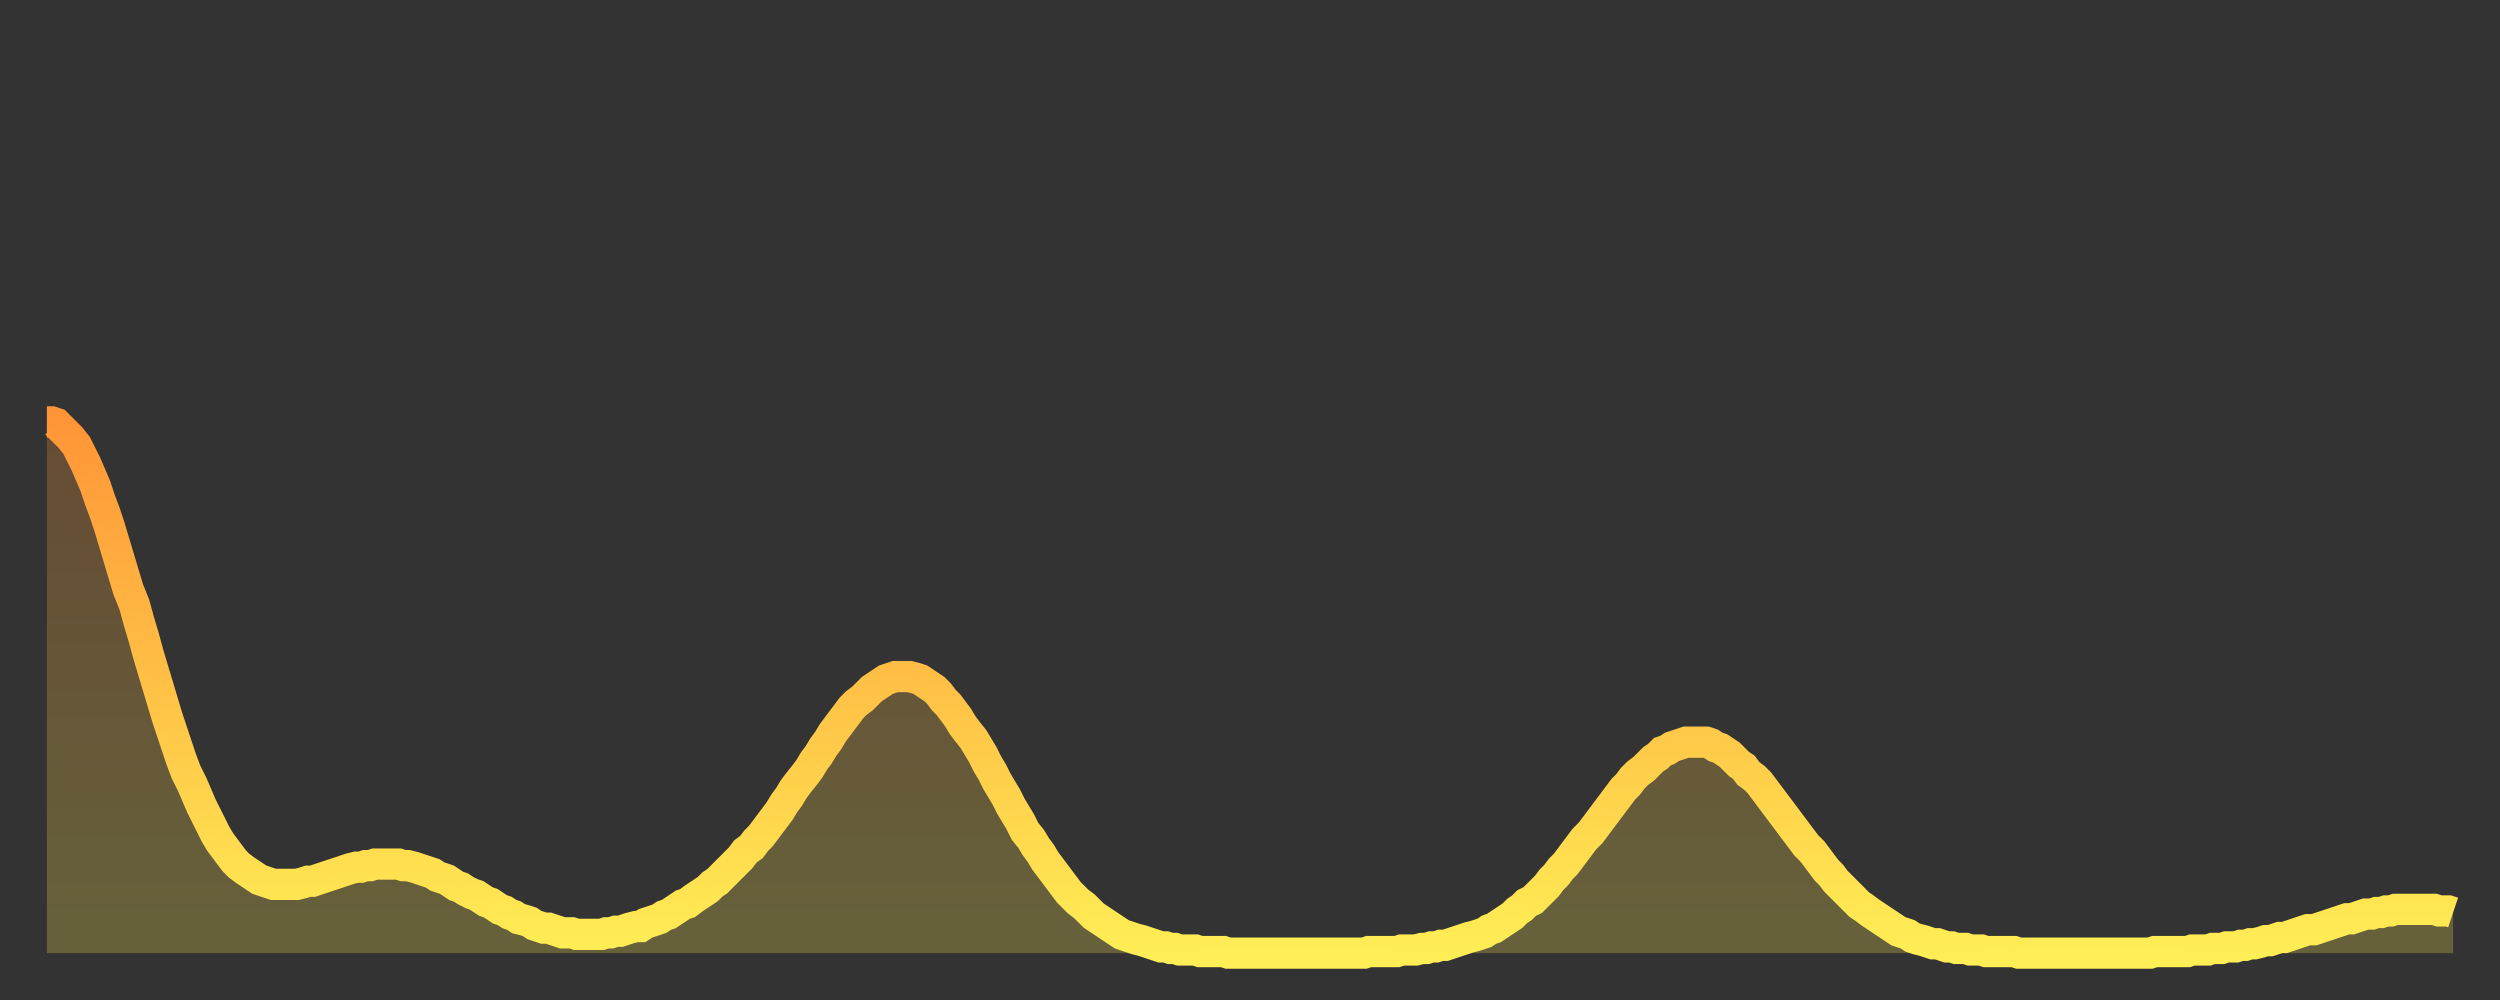
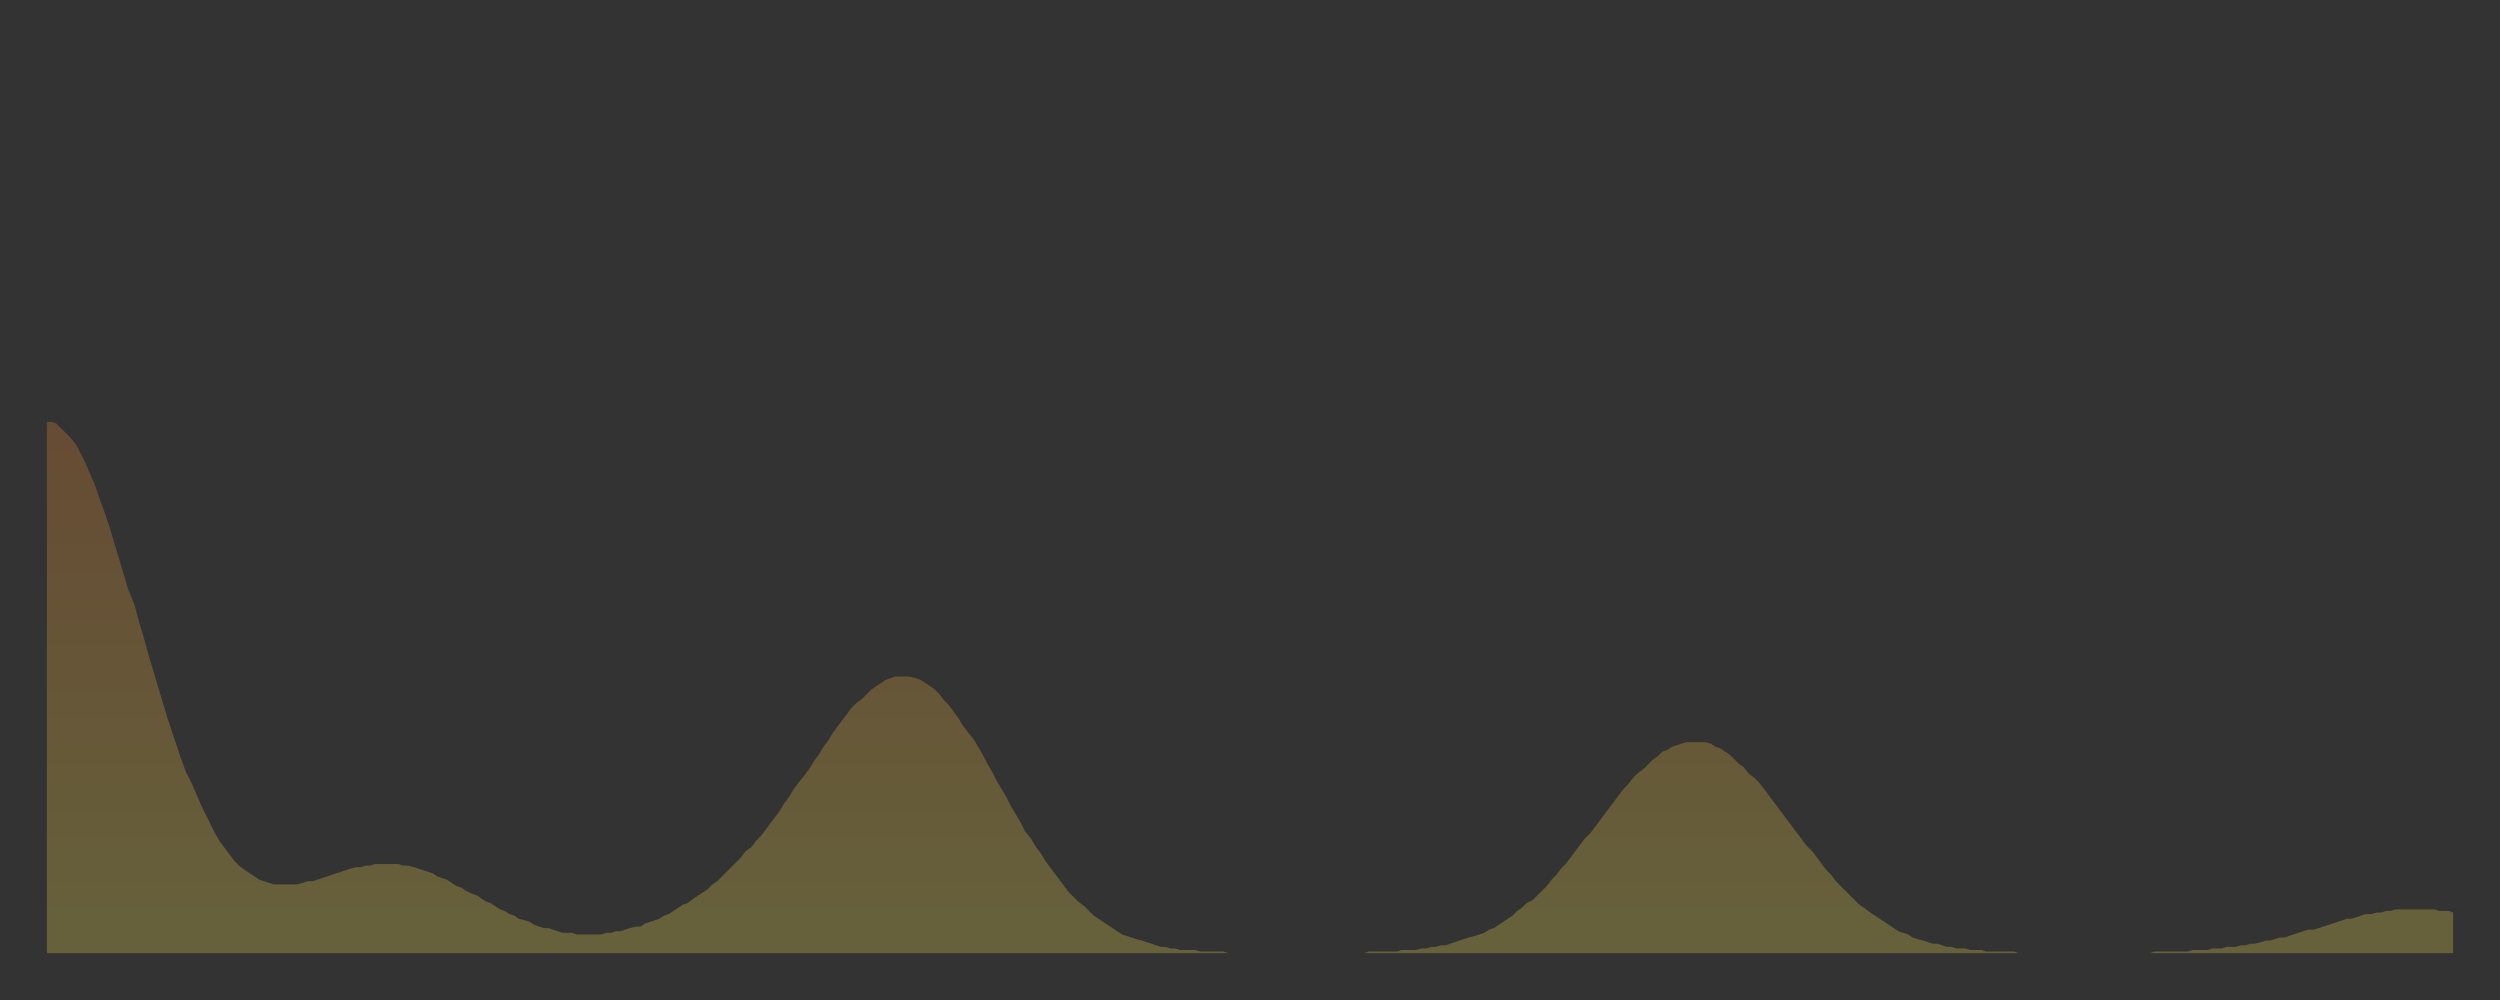
<svg xmlns="http://www.w3.org/2000/svg" baseProfile="full" height="64" version="1.1" width="160">
  <rect width="100%" height="100%" fill="#333333" stroke="none" />
  <defs>
    <linearGradient id="id2988804" x1="0" x2="0" y1="0" y2="1">
      <stop offset="0%" stop-color="#ff9537" />
      <stop offset="50%" stop-color="#ffc146" />
      <stop offset="100%" stop-color="#ffee55" />
    </linearGradient>
  </defs>
  <g transform="translate(3,3)">
    <g>
-       <path d="M 0.0 24.0 0.3 24.0 0.6 24.1 0.9 24.4 1.2 24.7 1.5 25.0 1.9 25.5 2.2 26.1 2.5 26.7 2.8 27.4 3.1 28.1 3.4 29.0 3.7 29.8 4.0 30.7 4.3 31.7 4.6 32.7 4.9 33.7 5.2 34.7 5.6 35.7 5.9 36.8 6.2 37.8 6.5 38.9 6.8 39.9 7.1 40.9 7.4 41.9 7.7 42.9 8.0 43.8 8.3 44.7 8.6 45.6 8.9 46.4 9.3 47.2 9.6 47.9 9.9 48.6 10.2 49.2 10.5 49.8 10.8 50.4 11.1 50.9 11.4 51.3 11.7 51.7 12.0 52.1 12.3 52.4 12.7 52.7 13.0 52.9 13.3 53.1 13.6 53.3 13.9 53.4 14.2 53.5 14.5 53.6 14.8 53.6 15.1 53.6 15.4 53.6 15.7 53.6 16.0 53.6 16.4 53.5 16.7 53.4 17.0 53.4 17.3 53.3 17.6 53.2 17.9 53.1 18.2 53.0 18.5 52.9 18.8 52.8 19.1 52.7 19.4 52.6 19.8 52.5 20.1 52.5 20.4 52.4 20.7 52.4 21.0 52.3 21.3 52.3 21.6 52.3 21.9 52.3 22.2 52.3 22.5 52.3 22.8 52.4 23.1 52.4 23.5 52.5 23.8 52.6 24.1 52.7 24.4 52.8 24.7 52.9 25.0 53.1 25.3 53.2 25.6 53.3 25.9 53.5 26.2 53.7 26.5 53.8 26.8 54.0 27.2 54.2 27.5 54.3 27.8 54.5 28.1 54.7 28.4 54.8 28.7 55.0 29.0 55.2 29.3 55.3 29.6 55.5 29.9 55.6 30.2 55.8 30.6 55.9 30.9 56.0 31.2 56.2 31.5 56.3 31.8 56.4 32.1 56.4 32.4 56.5 32.7 56.6 33.0 56.7 33.3 56.7 33.6 56.7 33.9 56.8 34.3 56.8 34.6 56.8 34.9 56.8 35.2 56.8 35.5 56.8 35.8 56.7 36.1 56.7 36.4 56.6 36.7 56.6 37.0 56.5 37.3 56.4 37.7 56.3 38.0 56.3 38.3 56.1 38.6 56.0 38.9 55.9 39.2 55.8 39.5 55.6 39.8 55.5 40.1 55.3 40.4 55.1 40.7 54.9 41.0 54.8 41.4 54.5 41.7 54.3 42.0 54.1 42.3 53.9 42.6 53.6 42.9 53.4 43.2 53.1 43.5 52.8 43.8 52.5 44.1 52.2 44.4 51.9 44.7 51.5 45.1 51.2 45.4 50.8 45.7 50.5 46.0 50.1 46.3 49.7 46.6 49.3 46.9 48.9 47.2 48.4 47.5 48.0 47.8 47.5 48.1 47.1 48.5 46.6 48.8 46.2 49.1 45.7 49.4 45.3 49.7 44.8 50.0 44.4 50.3 43.9 50.6 43.5 50.9 43.1 51.2 42.7 51.5 42.3 51.8 42.0 52.2 41.7 52.5 41.4 52.8 41.1 53.1 40.9 53.4 40.7 53.7 40.5 54.0 40.4 54.3 40.3 54.6 40.3 54.9 40.3 55.2 40.3 55.6 40.4 55.9 40.5 56.2 40.7 56.5 40.9 56.8 41.1 57.1 41.4 57.4 41.8 57.7 42.1 58.0 42.5 58.3 42.9 58.6 43.4 58.9 43.8 59.3 44.3 59.6 44.8 59.9 45.3 60.2 45.9 60.5 46.4 60.8 47.0 61.1 47.5 61.4 48.0 61.7 48.6 62.0 49.1 62.3 49.6 62.6 50.2 63.0 50.7 63.3 51.2 63.6 51.6 63.9 52.1 64.2 52.5 64.5 52.9 64.8 53.3 65.1 53.7 65.4 54.1 65.7 54.4 66.0 54.7 66.4 55.0 66.7 55.3 67.0 55.6 67.3 55.8 67.6 56.0 67.9 56.2 68.2 56.4 68.5 56.6 68.8 56.8 69.1 56.9 69.4 57.0 69.7 57.1 70.1 57.2 70.4 57.3 70.7 57.4 71.0 57.5 71.3 57.6 71.6 57.6 71.9 57.7 72.2 57.7 72.5 57.8 72.8 57.8 73.1 57.8 73.5 57.8 73.8 57.9 74.1 57.9 74.4 57.9 74.7 57.9 75.0 57.9 75.3 57.9 75.6 58.0 75.9 58.0 76.2 58.0 76.5 58.0 76.8 58.0 77.2 58.0 77.5 58.0 77.8 58.0 78.1 58.0 78.4 58.0 78.7 58.0 79.0 58.0 79.3 58.0 79.6 58.0 79.9 58.0 80.2 58.0 80.5 58.0 80.9 58.0 81.2 58.0 81.5 58.0 81.8 58.0 82.1 58.0 82.4 58.0 82.7 58.0 83.0 58.0 83.3 58.0 83.6 58.0 83.9 58.0 84.3 58.0 84.6 57.9 84.9 57.9 85.2 57.9 85.5 57.9 85.8 57.9 86.1 57.9 86.4 57.9 86.7 57.8 87.0 57.8 87.3 57.8 87.6 57.8 88.0 57.7 88.3 57.7 88.6 57.6 88.9 57.6 89.2 57.5 89.5 57.5 89.8 57.4 90.1 57.3 90.4 57.2 90.7 57.1 91.0 57.0 91.4 56.9 91.7 56.8 92.0 56.7 92.3 56.5 92.6 56.4 92.9 56.2 93.2 56.0 93.5 55.8 93.8 55.6 94.1 55.3 94.4 55.1 94.7 54.8 95.1 54.6 95.4 54.3 95.7 54.0 96.0 53.7 96.3 53.3 96.6 53.0 96.9 52.6 97.2 52.3 97.5 51.9 97.8 51.5 98.1 51.1 98.4 50.7 98.8 50.3 99.1 49.9 99.4 49.5 99.7 49.1 100.0 48.7 100.3 48.3 100.6 47.9 100.9 47.5 101.2 47.2 101.5 46.8 101.8 46.5 102.2 46.2 102.5 45.9 102.8 45.6 103.1 45.4 103.4 45.1 103.7 45.0 104.0 44.8 104.3 44.7 104.6 44.6 104.9 44.5 105.2 44.5 105.5 44.5 105.9 44.5 106.2 44.5 106.5 44.6 106.8 44.8 107.1 44.9 107.4 45.1 107.7 45.3 108.0 45.6 108.3 45.9 108.6 46.1 108.9 46.5 109.3 46.8 109.6 47.1 109.9 47.5 110.2 47.9 110.5 48.3 110.8 48.7 111.1 49.1 111.4 49.5 111.7 49.9 112.0 50.3 112.3 50.7 112.6 51.1 113.0 51.5 113.3 51.9 113.6 52.3 113.9 52.7 114.2 53.0 114.5 53.4 114.8 53.7 115.1 54.0 115.4 54.3 115.7 54.6 116.0 54.9 116.3 55.1 116.7 55.4 117.0 55.6 117.3 55.8 117.6 56.0 117.9 56.2 118.2 56.4 118.5 56.6 118.8 56.7 119.1 56.8 119.4 57.0 119.7 57.1 120.1 57.2 120.4 57.3 120.7 57.4 121.0 57.4 121.3 57.5 121.6 57.6 121.9 57.6 122.2 57.7 122.5 57.7 122.8 57.7 123.1 57.8 123.4 57.8 123.8 57.8 124.1 57.9 124.4 57.9 124.7 57.9 125.0 57.9 125.3 57.9 125.6 57.9 125.9 57.9 126.2 58.0 126.5 58.0 126.8 58.0 127.2 58.0 127.5 58.0 127.8 58.0 128.1 58.0 128.4 58.0 128.7 58.0 129.0 58.0 129.3 58.0 129.6 58.0 129.9 58.0 130.2 58.0 130.5 58.0 130.9 58.0 131.2 58.0 131.5 58.0 131.8 58.0 132.1 58.0 132.4 58.0 132.7 58.0 133.0 58.0 133.3 58.0 133.6 58.0 133.9 58.0 134.2 58.0 134.6 58.0 134.9 57.9 135.2 57.9 135.5 57.9 135.8 57.9 136.1 57.9 136.4 57.9 136.7 57.9 137.0 57.9 137.3 57.8 137.6 57.8 138.0 57.8 138.3 57.8 138.6 57.7 138.9 57.7 139.2 57.7 139.5 57.6 139.8 57.6 140.1 57.6 140.4 57.5 140.7 57.5 141.0 57.4 141.3 57.4 141.7 57.3 142.0 57.2 142.3 57.2 142.6 57.1 142.9 57.0 143.2 57.0 143.5 56.9 143.8 56.8 144.1 56.7 144.4 56.6 144.7 56.5 145.1 56.5 145.4 56.4 145.7 56.3 146.0 56.2 146.3 56.1 146.6 56.0 146.9 55.9 147.2 55.8 147.5 55.8 147.8 55.7 148.1 55.6 148.4 55.5 148.8 55.5 149.1 55.4 149.4 55.4 149.7 55.3 150.0 55.3 150.3 55.2 150.6 55.2 150.9 55.2 151.2 55.2 151.5 55.2 151.8 55.2 152.1 55.2 152.5 55.2 152.8 55.2 153.1 55.3 153.4 55.3 153.7 55.3 154.0 55.4" fill="none" id="graph-curve" opacity="1" stroke="url(#id2988804)" stroke-width="2" />
      <path d="M 0 58 L 0.0 24.0 0.3 24.0 0.6 24.1 0.9 24.4 1.2 24.7 1.5 25.0 1.9 25.5 2.2 26.1 2.5 26.7 2.8 27.4 3.1 28.1 3.4 29.0 3.7 29.8 4.0 30.7 4.3 31.7 4.6 32.7 4.9 33.7 5.2 34.7 5.6 35.7 5.9 36.8 6.2 37.8 6.5 38.9 6.8 39.9 7.1 40.9 7.4 41.9 7.7 42.9 8.0 43.8 8.3 44.7 8.6 45.6 8.9 46.4 9.3 47.2 9.6 47.9 9.9 48.6 10.2 49.2 10.5 49.8 10.8 50.4 11.1 50.9 11.4 51.3 11.7 51.7 12.0 52.1 12.3 52.4 12.7 52.7 13.0 52.9 13.3 53.1 13.6 53.3 13.9 53.4 14.2 53.5 14.5 53.6 14.8 53.6 15.1 53.6 15.4 53.6 15.7 53.6 16.0 53.6 16.4 53.5 16.7 53.4 17.0 53.4 17.3 53.3 17.6 53.2 17.9 53.1 18.2 53.0 18.5 52.9 18.8 52.8 19.1 52.7 19.4 52.6 19.8 52.5 20.1 52.5 20.4 52.4 20.7 52.4 21.0 52.3 21.3 52.3 21.6 52.3 21.9 52.3 22.2 52.3 22.5 52.3 22.8 52.4 23.1 52.4 23.5 52.5 23.8 52.6 24.1 52.7 24.4 52.8 24.7 52.9 25.0 53.1 25.3 53.2 25.6 53.3 25.9 53.5 26.2 53.7 26.5 53.8 26.8 54.0 27.2 54.2 27.5 54.3 27.8 54.5 28.1 54.7 28.4 54.8 28.7 55.0 29.0 55.2 29.3 55.3 29.6 55.5 29.9 55.6 30.2 55.8 30.6 55.9 30.9 56.0 31.2 56.2 31.5 56.3 31.8 56.4 32.1 56.4 32.4 56.5 32.7 56.6 33.0 56.7 33.3 56.7 33.6 56.7 33.9 56.8 34.3 56.8 34.6 56.8 34.9 56.8 35.2 56.8 35.5 56.8 35.8 56.7 36.1 56.7 36.4 56.6 36.7 56.6 37.0 56.5 37.3 56.4 37.7 56.3 38.0 56.3 38.3 56.1 38.6 56.0 38.9 55.9 39.2 55.8 39.5 55.6 39.8 55.5 40.1 55.3 40.4 55.1 40.7 54.9 41.0 54.8 41.4 54.5 41.7 54.3 42.0 54.1 42.3 53.9 42.6 53.6 42.9 53.4 43.2 53.1 43.5 52.8 43.8 52.5 44.1 52.2 44.4 51.9 44.7 51.5 45.1 51.2 45.4 50.8 45.7 50.5 46.0 50.1 46.3 49.7 46.6 49.3 46.9 48.9 47.2 48.4 47.5 48.0 47.8 47.5 48.1 47.1 48.5 46.6 48.8 46.2 49.1 45.7 49.4 45.3 49.7 44.8 50.0 44.4 50.3 43.9 50.6 43.5 50.9 43.1 51.2 42.7 51.5 42.3 51.8 42.0 52.2 41.7 52.5 41.4 52.8 41.1 53.1 40.9 53.4 40.7 53.7 40.5 54.0 40.4 54.3 40.3 54.6 40.3 54.9 40.3 55.2 40.3 55.6 40.4 55.9 40.5 56.2 40.7 56.5 40.9 56.8 41.1 57.1 41.4 57.4 41.8 57.7 42.1 58.0 42.5 58.3 42.9 58.6 43.4 58.9 43.8 59.3 44.3 59.6 44.8 59.9 45.3 60.2 45.9 60.5 46.4 60.8 47.0 61.1 47.5 61.4 48.0 61.7 48.6 62.0 49.1 62.3 49.6 62.6 50.2 63.0 50.7 63.3 51.2 63.6 51.6 63.9 52.1 64.2 52.5 64.5 52.9 64.8 53.3 65.1 53.7 65.4 54.1 65.7 54.4 66.0 54.7 66.4 55.0 66.7 55.3 67.0 55.6 67.3 55.8 67.6 56.0 67.9 56.2 68.2 56.4 68.5 56.6 68.8 56.8 69.1 56.9 69.4 57.0 69.7 57.1 70.1 57.2 70.4 57.3 70.7 57.4 71.0 57.5 71.3 57.6 71.6 57.6 71.9 57.7 72.2 57.7 72.5 57.8 72.8 57.8 73.1 57.8 73.5 57.8 73.8 57.9 74.1 57.9 74.4 57.9 74.7 57.9 75.0 57.9 75.3 57.9 75.6 58.0 75.9 58.0 76.2 58.0 76.5 58.0 76.8 58.0 77.2 58.0 77.5 58.0 77.8 58.0 78.1 58.0 78.4 58.0 78.7 58.0 79.0 58.0 79.3 58.0 79.6 58.0 79.9 58.0 80.2 58.0 80.5 58.0 80.9 58.0 81.2 58.0 81.5 58.0 81.8 58.0 82.1 58.0 82.4 58.0 82.7 58.0 83.0 58.0 83.3 58.0 83.6 58.0 83.9 58.0 84.3 58.0 84.6 57.9 84.9 57.9 85.2 57.9 85.5 57.9 85.8 57.9 86.1 57.9 86.4 57.9 86.7 57.8 87.0 57.8 87.3 57.8 87.6 57.8 88.0 57.7 88.3 57.7 88.6 57.6 88.9 57.6 89.2 57.5 89.5 57.5 89.8 57.4 90.1 57.3 90.4 57.2 90.7 57.1 91.0 57.0 91.4 56.9 91.7 56.8 92.0 56.7 92.3 56.5 92.6 56.4 92.9 56.2 93.2 56.0 93.5 55.8 93.8 55.6 94.1 55.3 94.4 55.1 94.7 54.8 95.1 54.6 95.4 54.3 95.7 54.0 96.0 53.7 96.3 53.3 96.6 53.0 96.9 52.6 97.2 52.3 97.5 51.9 97.8 51.5 98.1 51.1 98.4 50.7 98.8 50.3 99.1 49.9 99.4 49.5 99.7 49.1 100.0 48.7 100.3 48.3 100.6 47.9 100.9 47.5 101.2 47.2 101.5 46.8 101.8 46.5 102.2 46.2 102.5 45.9 102.8 45.6 103.1 45.4 103.4 45.1 103.7 45.0 104.0 44.8 104.3 44.7 104.6 44.6 104.9 44.5 105.2 44.5 105.5 44.5 105.9 44.5 106.2 44.5 106.5 44.6 106.8 44.8 107.1 44.9 107.4 45.1 107.7 45.3 108.0 45.6 108.3 45.9 108.6 46.1 108.9 46.5 109.3 46.8 109.6 47.1 109.9 47.5 110.2 47.9 110.5 48.3 110.8 48.7 111.1 49.1 111.4 49.5 111.7 49.9 112.0 50.3 112.3 50.7 112.6 51.1 113.0 51.5 113.3 51.9 113.6 52.3 113.9 52.7 114.2 53.0 114.5 53.4 114.8 53.7 115.1 54.0 115.4 54.3 115.7 54.6 116.0 54.9 116.3 55.1 116.7 55.4 117.0 55.6 117.3 55.8 117.6 56.0 117.9 56.2 118.2 56.4 118.5 56.6 118.8 56.7 119.1 56.8 119.4 57.0 119.7 57.1 120.1 57.2 120.4 57.3 120.7 57.4 121.0 57.4 121.3 57.5 121.6 57.6 121.9 57.6 122.2 57.7 122.5 57.7 122.8 57.7 123.1 57.8 123.4 57.8 123.8 57.8 124.1 57.9 124.4 57.9 124.7 57.9 125.0 57.9 125.3 57.9 125.6 57.9 125.9 57.9 126.2 58.0 126.5 58.0 126.8 58.0 127.2 58.0 127.5 58.0 127.8 58.0 128.1 58.0 128.4 58.0 128.7 58.0 129.0 58.0 129.3 58.0 129.6 58.0 129.9 58.0 130.2 58.0 130.5 58.0 130.9 58.0 131.2 58.0 131.5 58.0 131.8 58.0 132.1 58.0 132.4 58.0 132.7 58.0 133.0 58.0 133.3 58.0 133.6 58.0 133.9 58.0 134.2 58.0 134.6 58.0 134.9 57.9 135.2 57.9 135.5 57.9 135.8 57.9 136.1 57.9 136.4 57.9 136.7 57.9 137.0 57.9 137.3 57.8 137.6 57.8 138.0 57.8 138.3 57.8 138.6 57.7 138.9 57.7 139.2 57.7 139.5 57.6 139.8 57.6 140.1 57.6 140.4 57.5 140.7 57.5 141.0 57.4 141.3 57.4 141.7 57.3 142.0 57.2 142.3 57.2 142.6 57.1 142.9 57.0 143.2 57.0 143.5 56.9 143.8 56.8 144.1 56.7 144.4 56.6 144.7 56.5 145.1 56.5 145.4 56.4 145.7 56.3 146.0 56.2 146.3 56.1 146.6 56.0 146.9 55.9 147.2 55.8 147.5 55.8 147.8 55.7 148.1 55.6 148.4 55.5 148.8 55.5 149.1 55.4 149.4 55.4 149.7 55.3 150.0 55.3 150.3 55.2 150.6 55.2 150.9 55.2 151.2 55.2 151.5 55.2 151.8 55.2 152.1 55.2 152.5 55.2 152.8 55.2 153.1 55.3 153.4 55.3 153.7 55.3 154.0 55.4 154 58" fill="url(#id2988804)" fill-opacity=".25" id="graph-shadow" />
    </g>
  </g>
</svg>